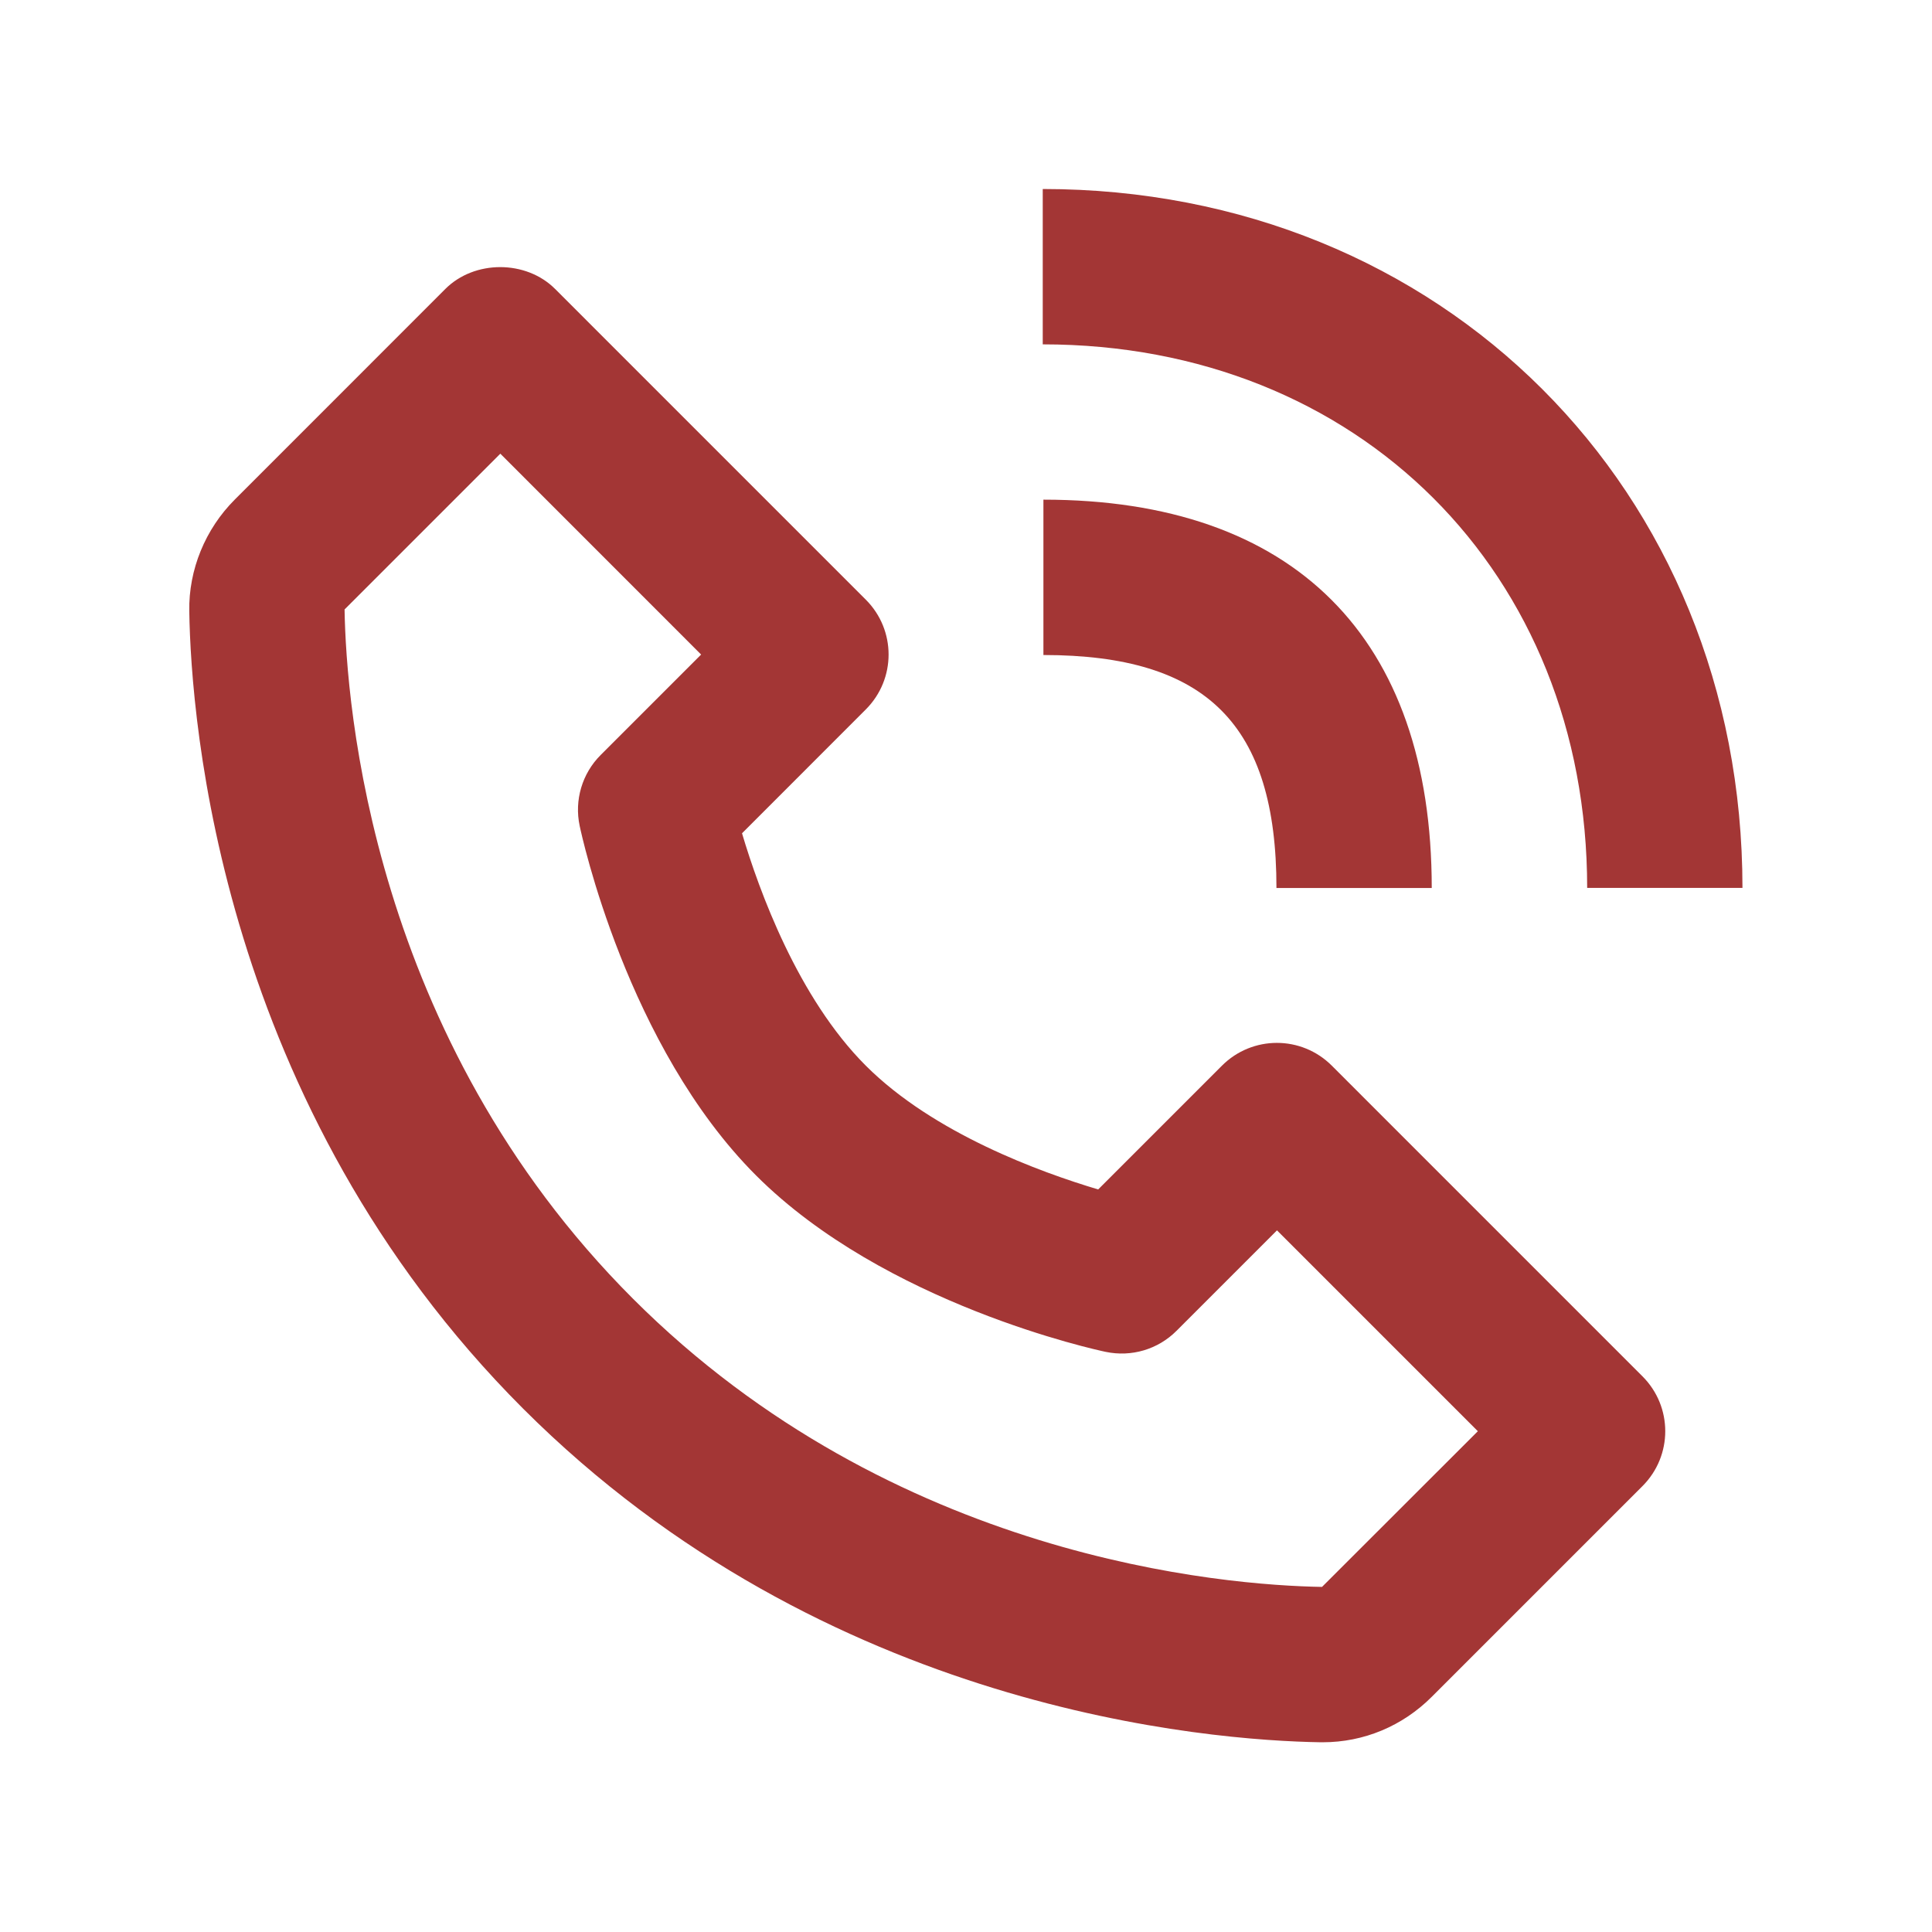
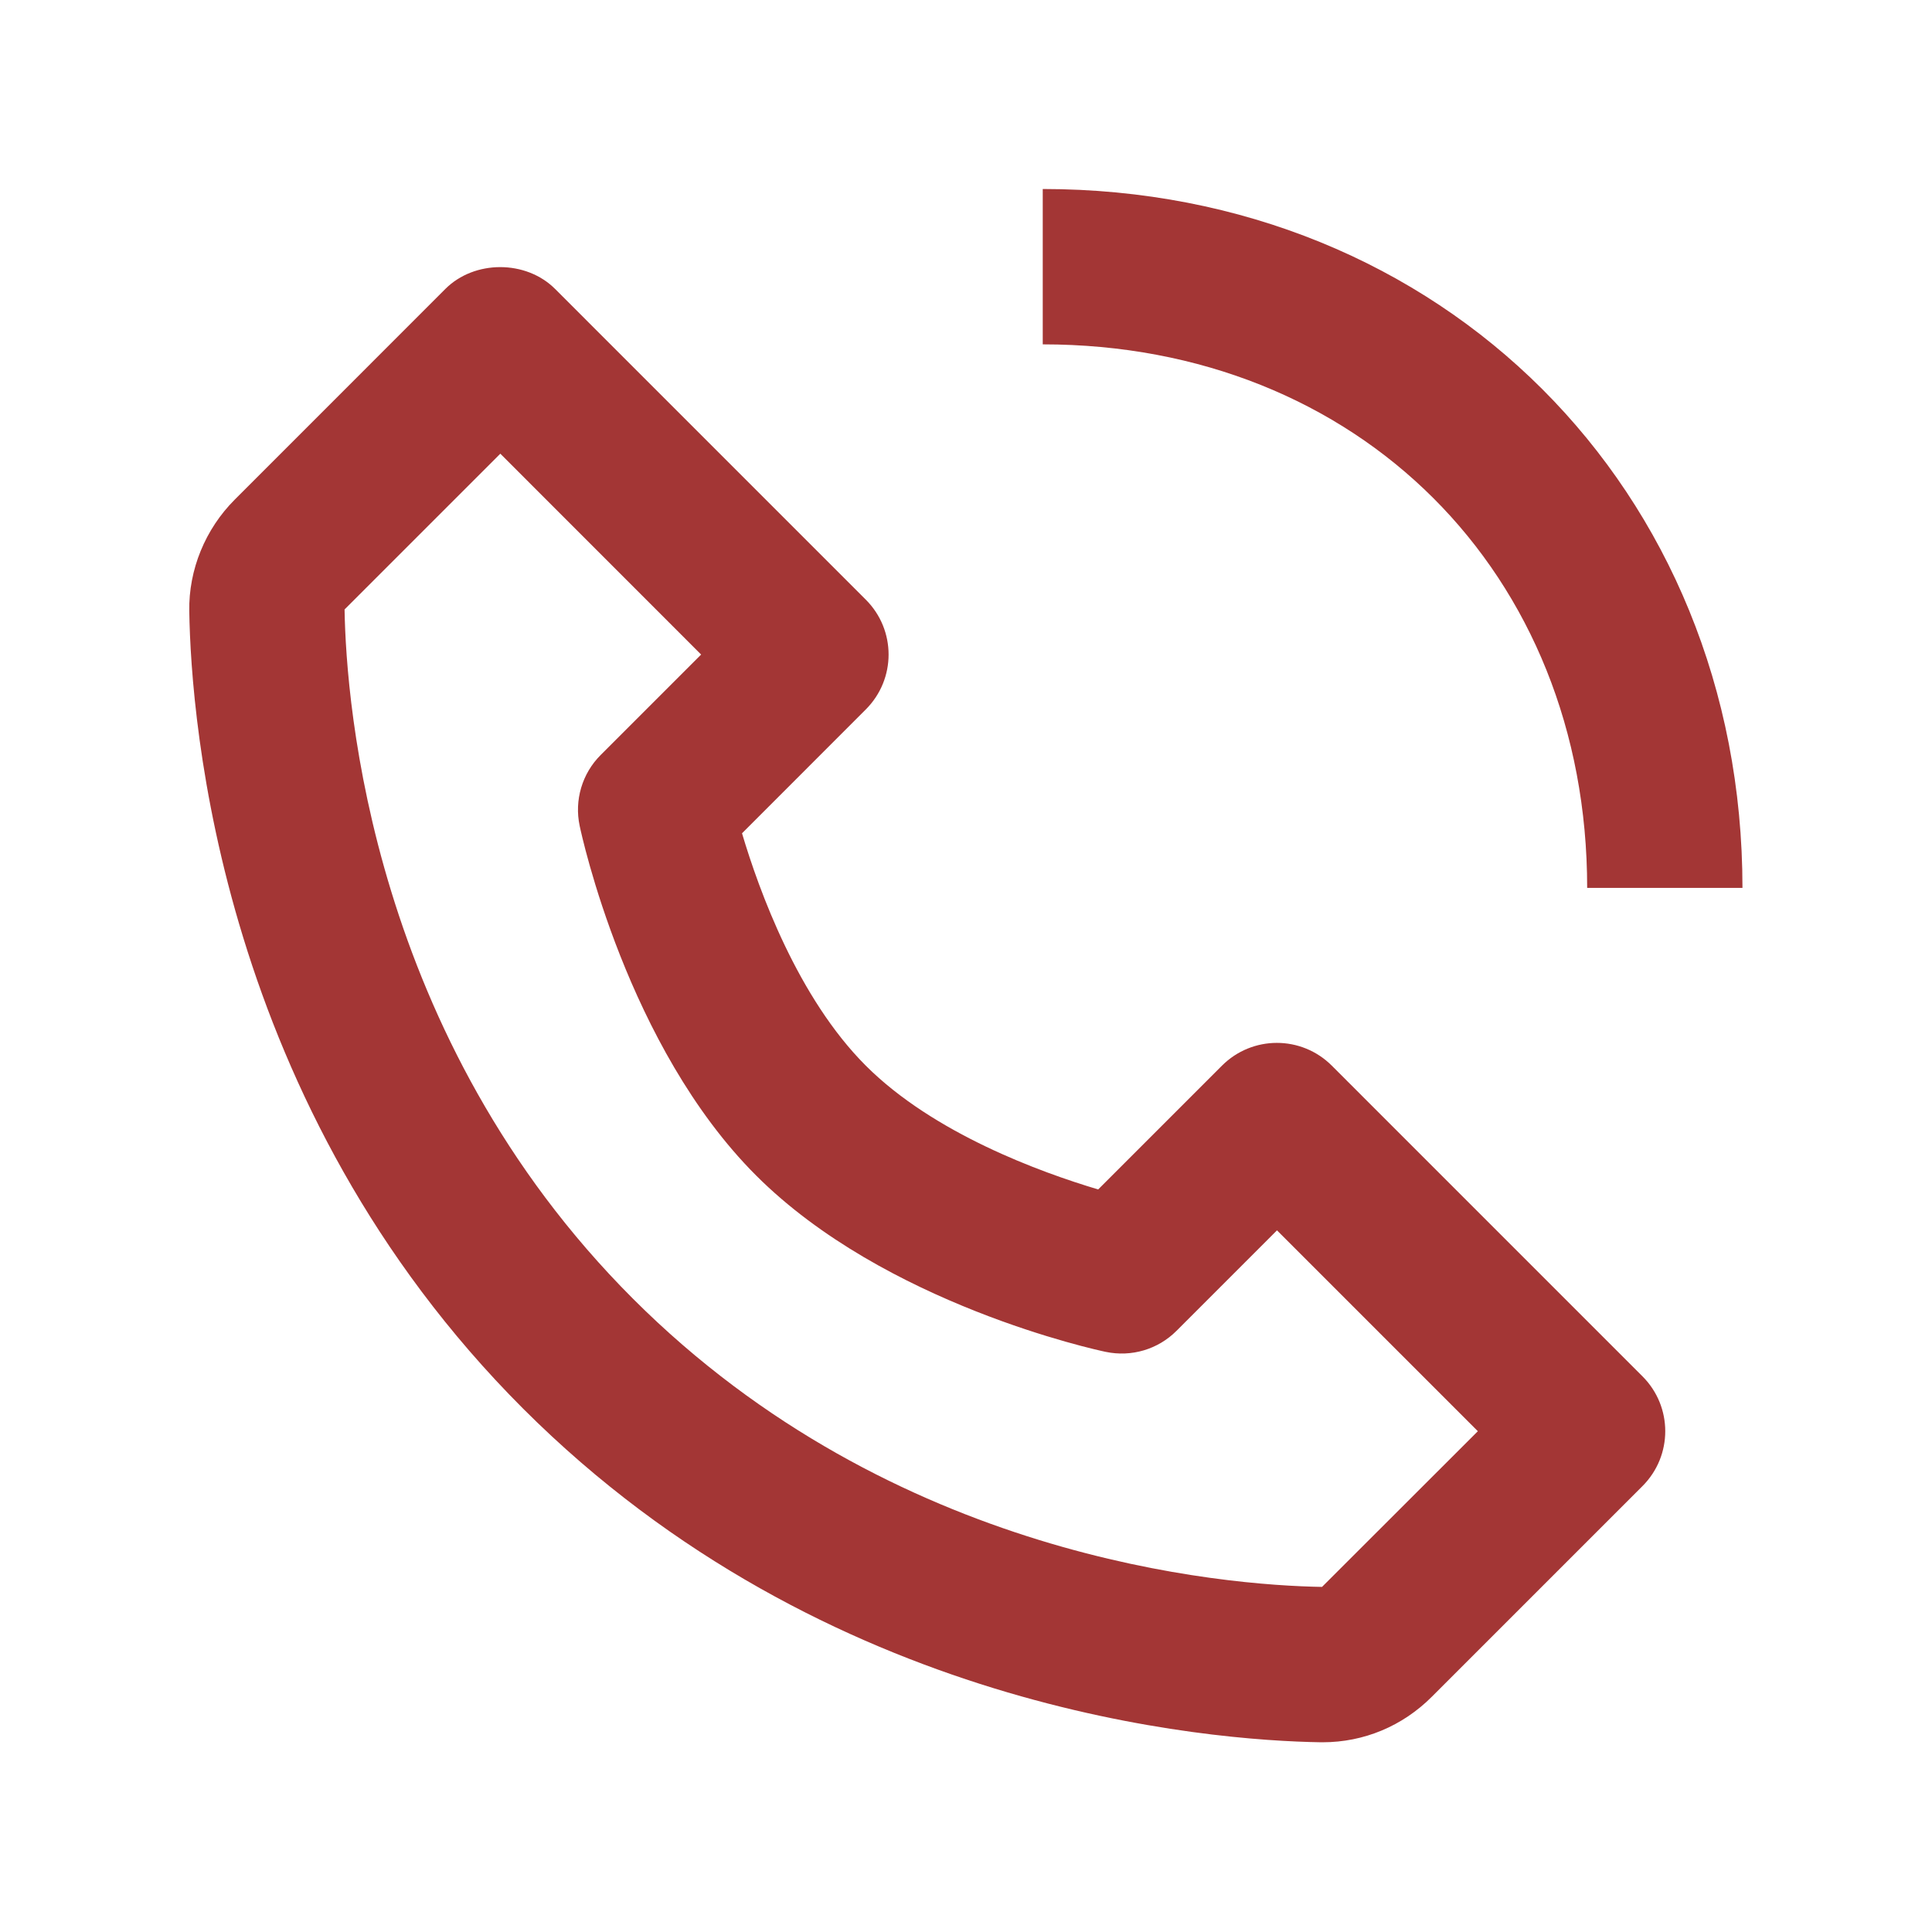
<svg xmlns="http://www.w3.org/2000/svg" width="29" height="29" viewBox="0 0 29 29" fill="none">
  <path d="M19.822 26.152C19.828 26.152 19.849 26.152 19.854 26.152C20.47 26.152 21.052 25.91 21.492 25.469L24.654 22.307C25.11 21.851 25.11 21.115 24.654 20.659L19.991 15.996C19.535 15.54 18.798 15.54 18.342 15.996L16.484 17.854C15.623 17.597 14.015 17.015 12.996 15.996C11.977 14.977 11.394 13.369 11.138 12.508L12.996 10.649C13.452 10.193 13.452 9.457 12.996 9.001L8.333 4.338C7.896 3.9 7.121 3.9 6.684 4.338L3.524 7.499C3.081 7.942 2.831 8.551 2.841 9.172C2.867 10.832 3.307 16.598 7.851 21.143C12.396 25.687 18.162 26.125 19.822 26.152ZM7.51 6.81L10.524 9.825L9.017 11.332C8.738 11.61 8.619 12.011 8.701 12.396C8.729 12.53 9.413 15.709 11.349 17.644C13.284 19.579 16.463 20.264 16.597 20.292C16.985 20.373 17.383 20.254 17.66 19.976L19.168 18.468L22.183 21.483L19.844 23.82C18.389 23.796 13.411 23.405 9.5 19.493C5.576 15.569 5.196 10.573 5.172 9.148L7.51 6.81ZM23.824 13.328H26.155C26.155 7.348 21.64 2.837 15.652 2.837V5.169C20.387 5.169 23.824 8.6 23.824 13.328Z" fill="#A33635" />
-   <path d="M15.662 9.832C18.114 9.832 19.16 10.877 19.16 13.329H21.491C21.491 9.569 19.422 7.5 15.662 7.5V9.832V9.832Z" fill="#A33635" />
</svg>